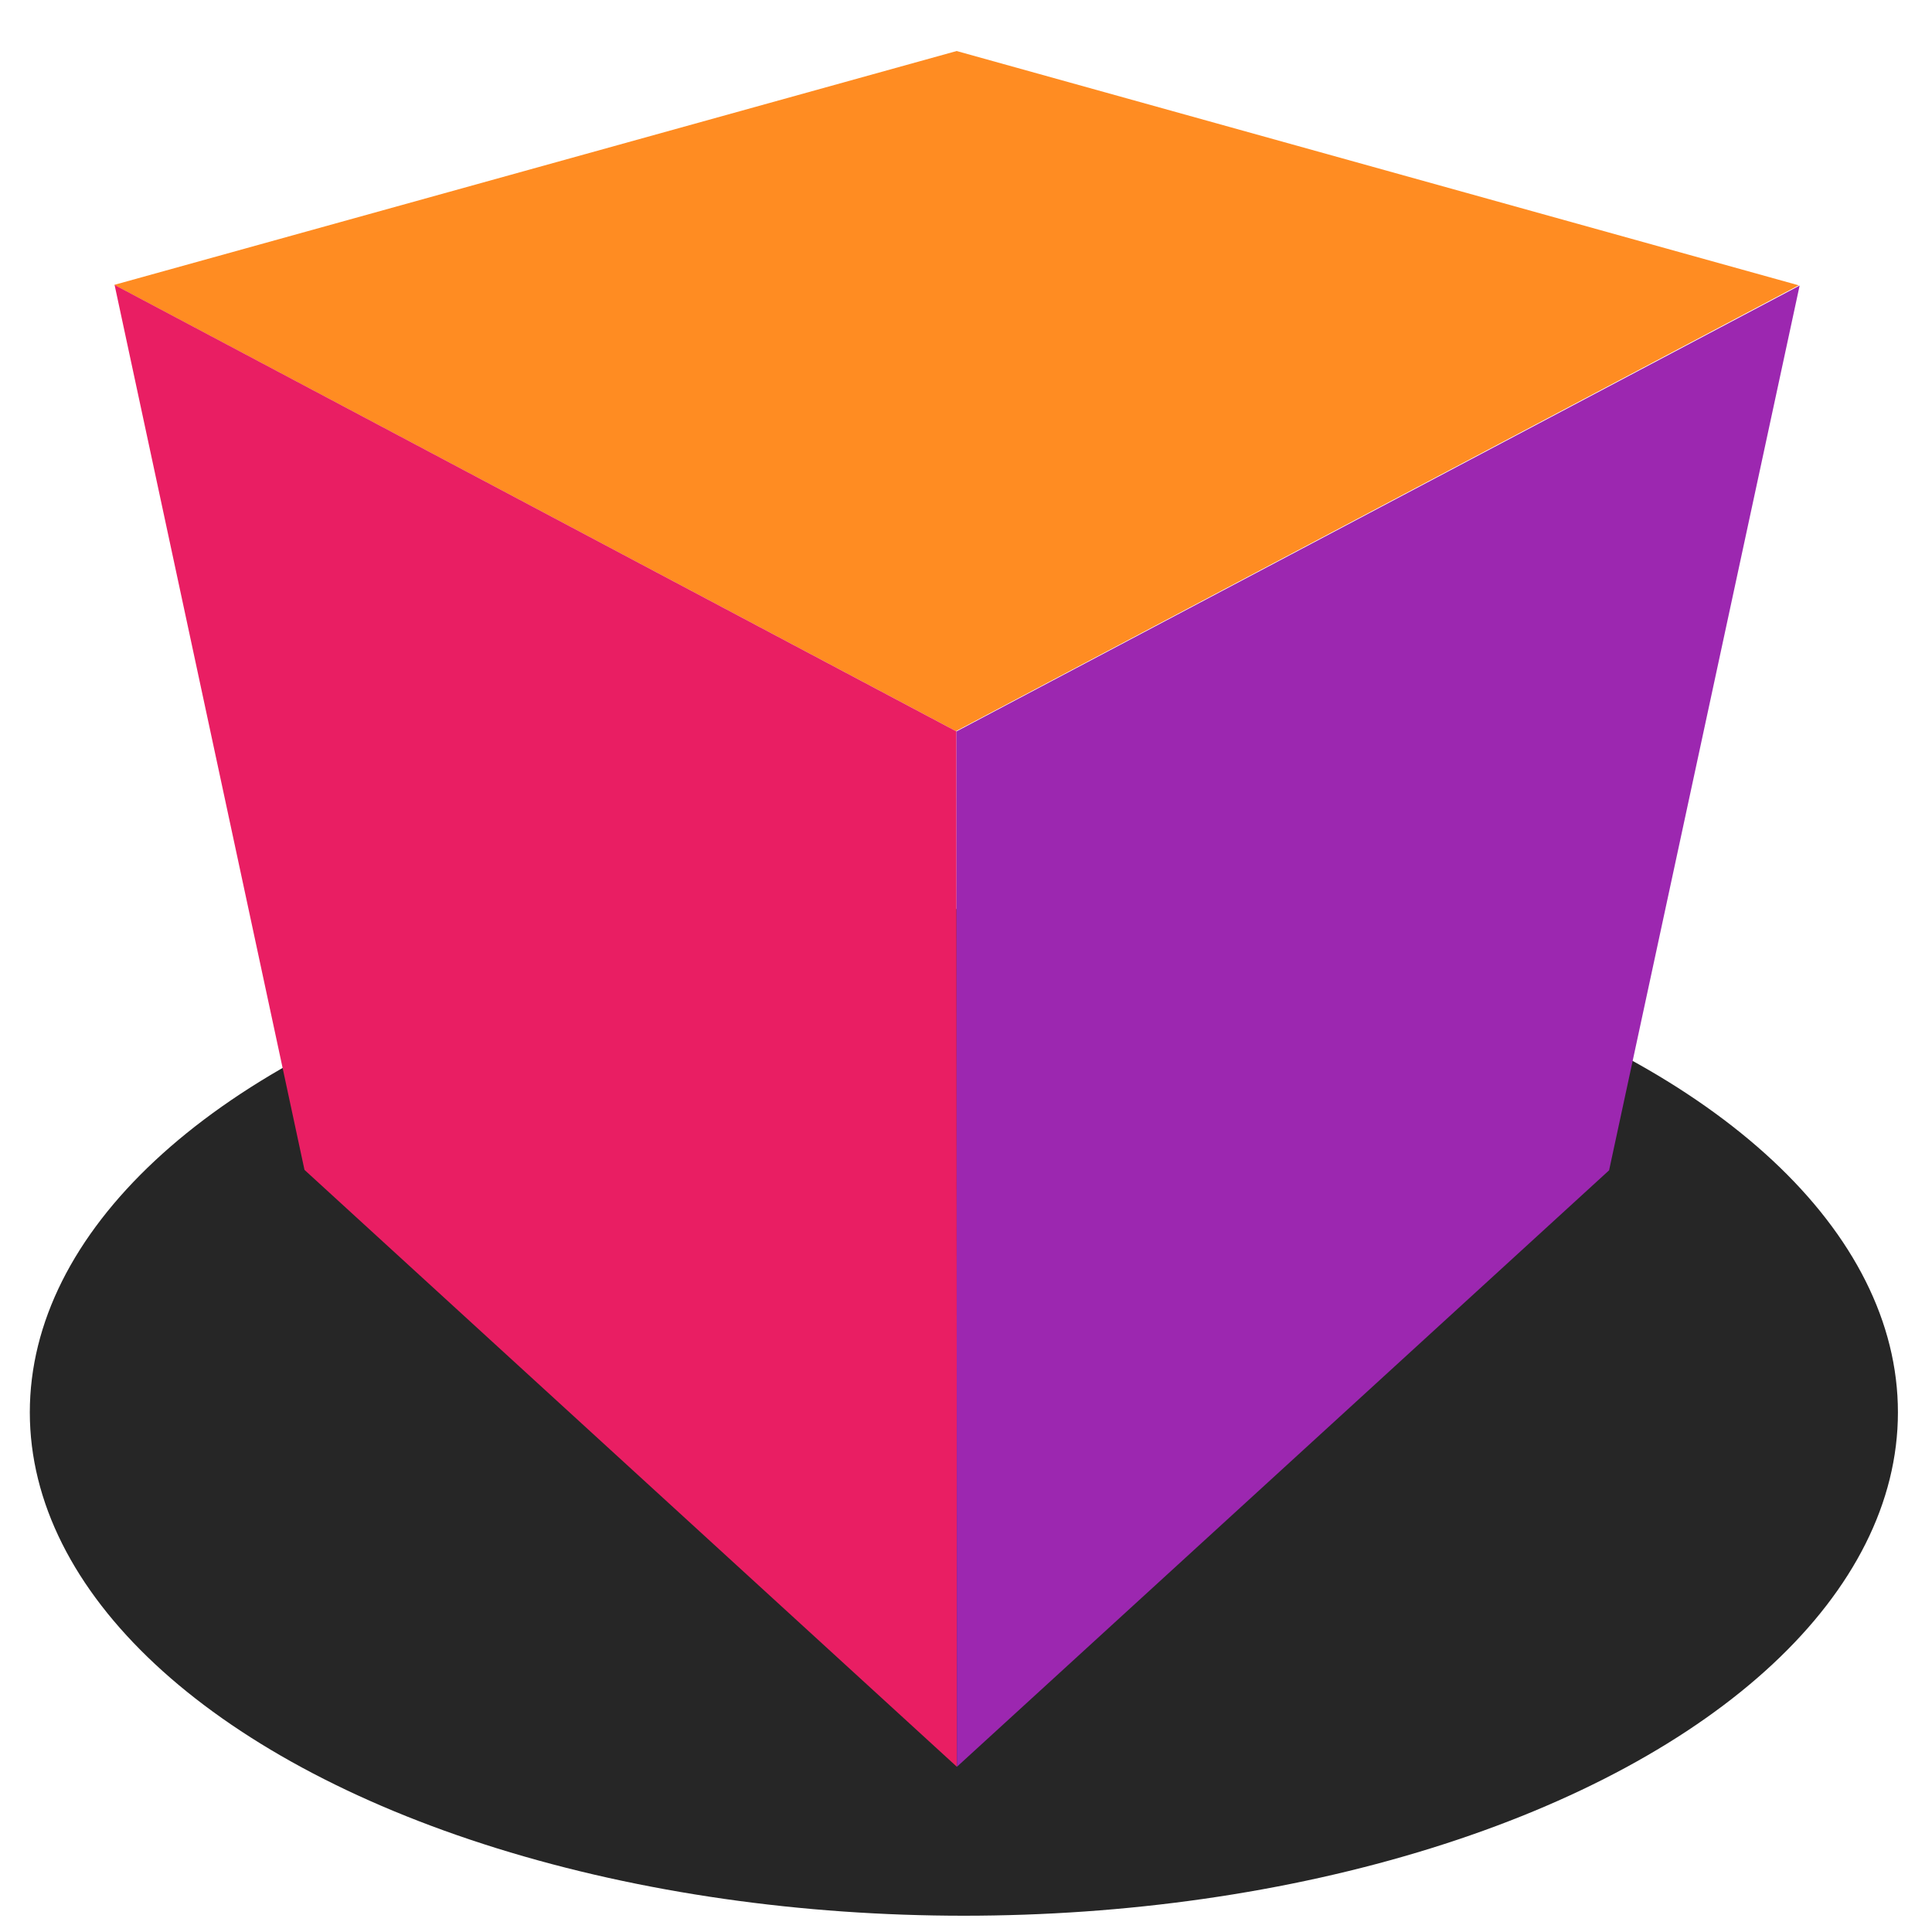
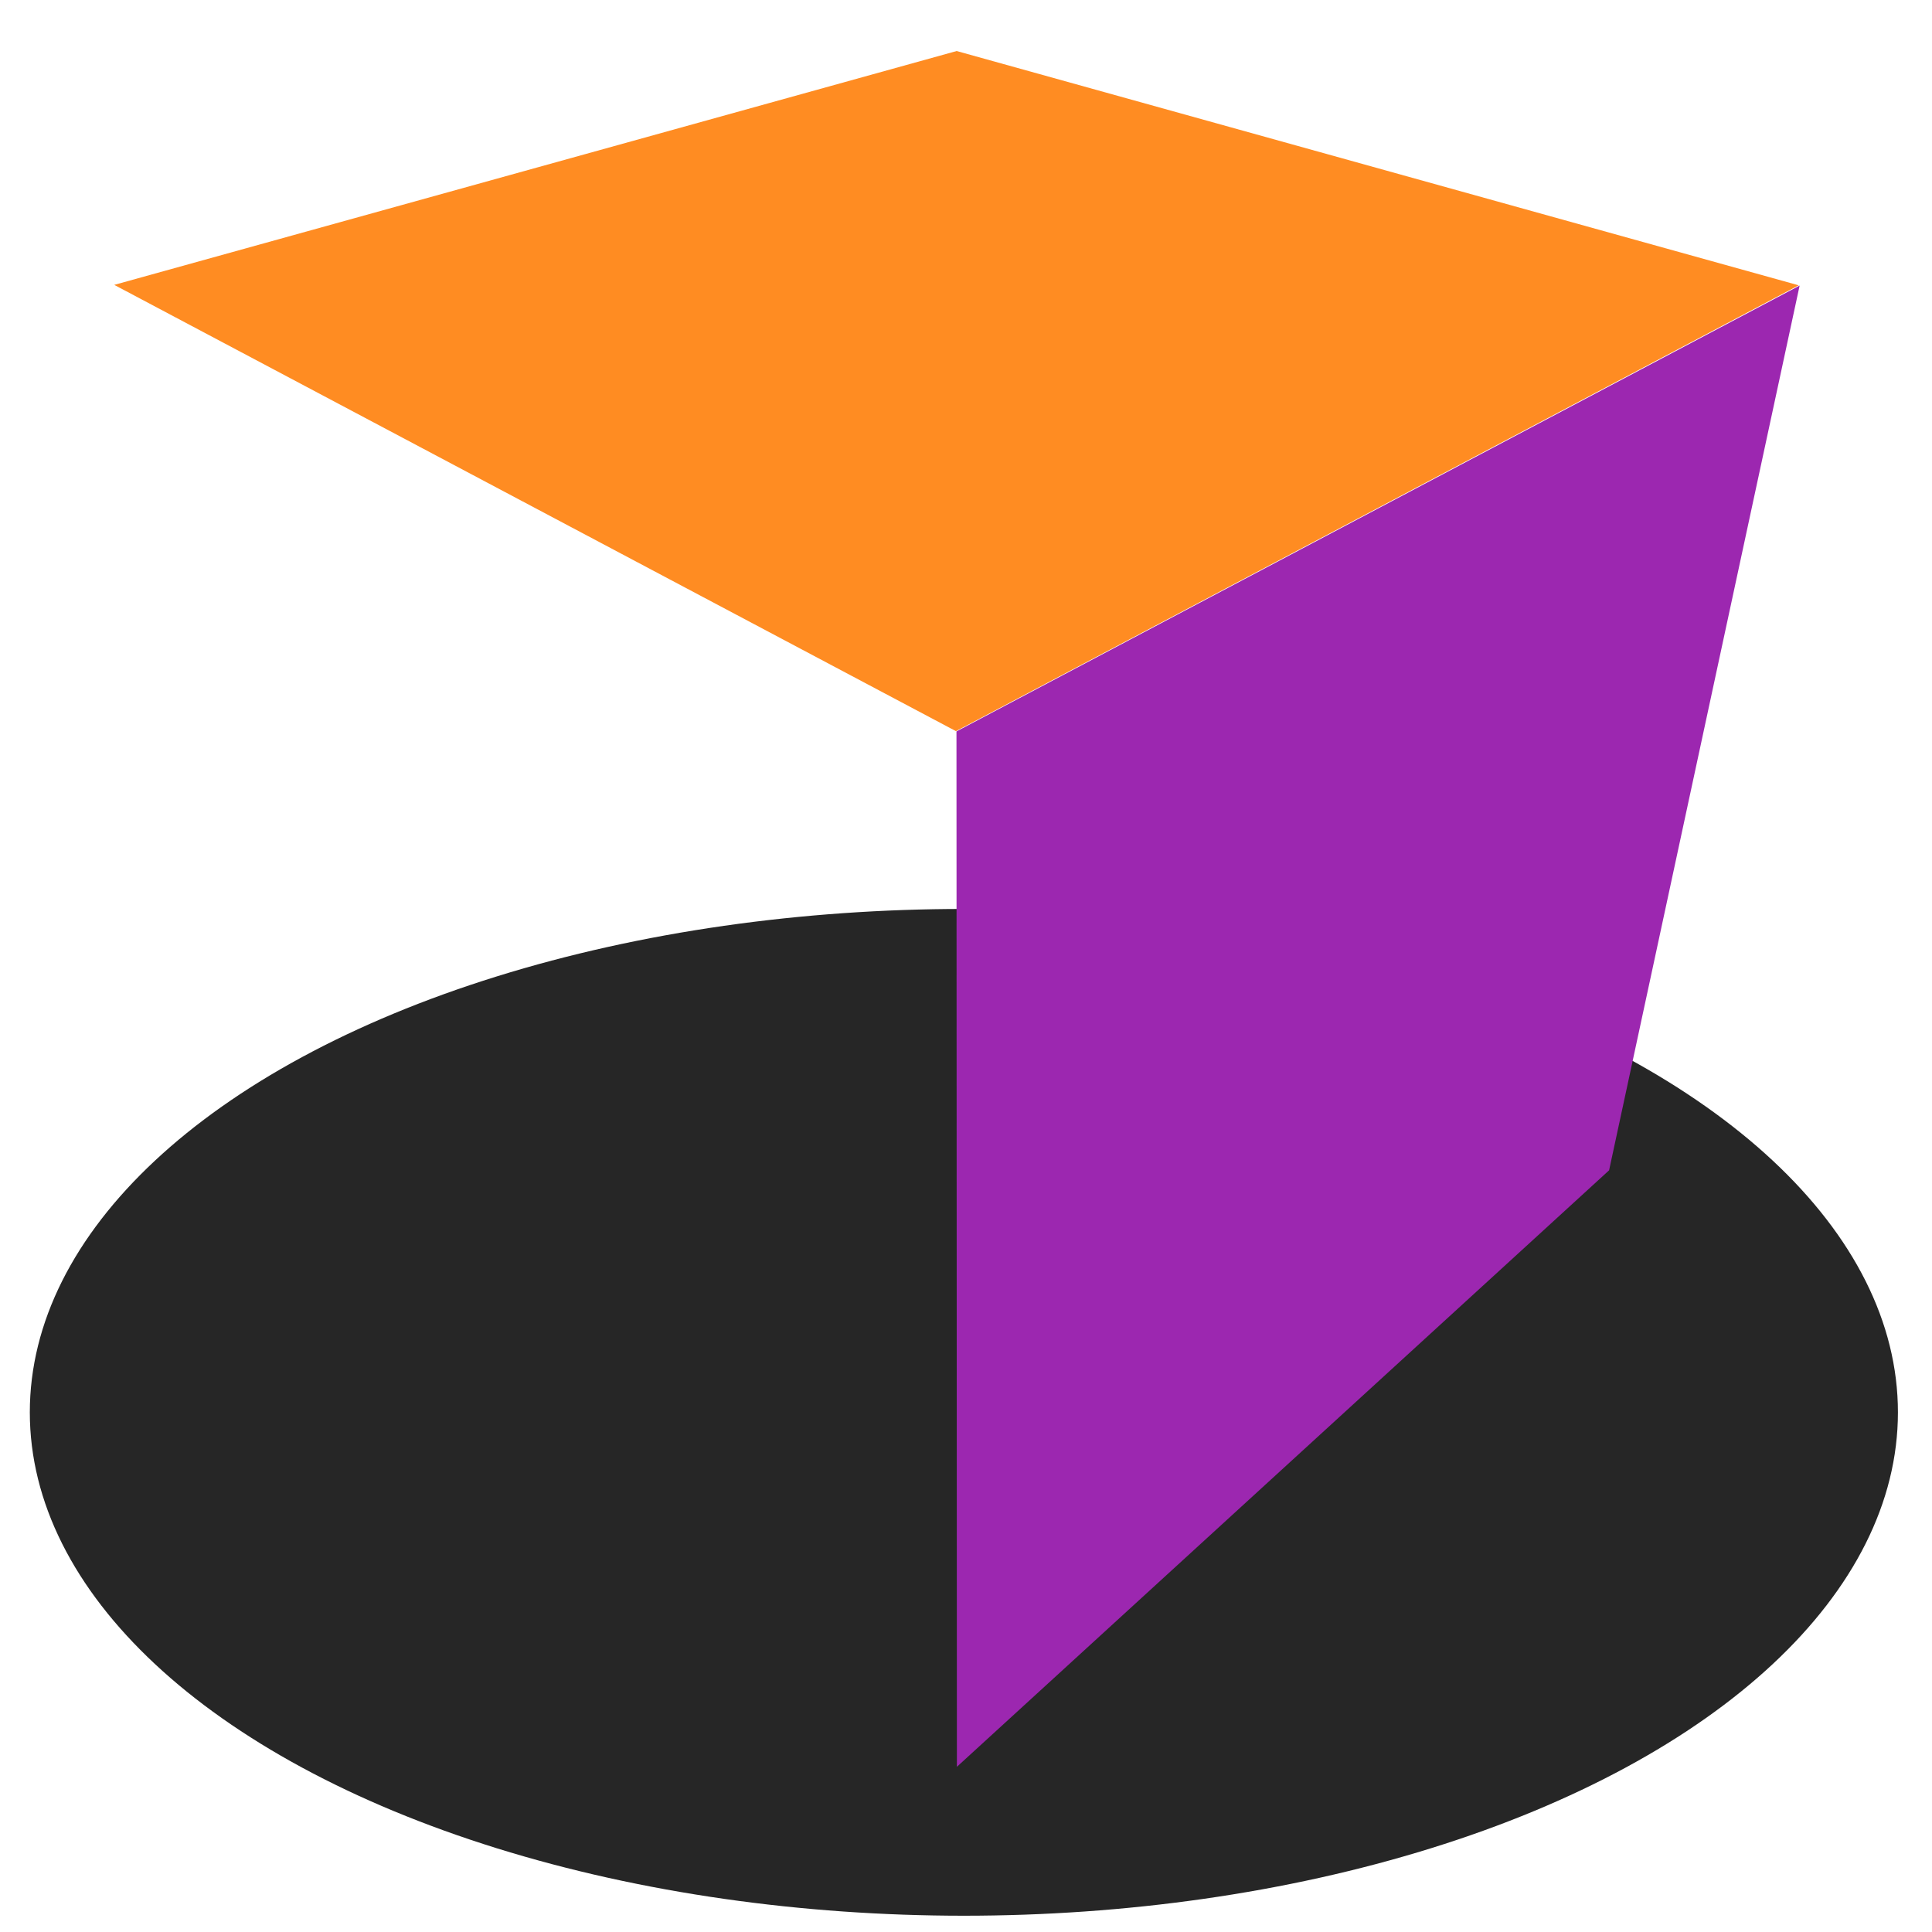
<svg xmlns="http://www.w3.org/2000/svg" xmlns:ns1="http://www.inkscape.org/namespaces/inkscape" xmlns:ns2="http://sodipodi.sourceforge.net/DTD/sodipodi-0.dtd" width="12.7mm" height="12.7mm" viewBox="0 0 12.7 12.7" version="1.1" id="svg5" ns1:export-filename="D:\dev\kool-projects\icon.png" ns1:export-xdpi="63.999996" ns1:export-ydpi="63.999996" ns1:version="1.1 (c68e22c387, 2021-05-23)" ns2:docname="kool-default-icon.svg">
  <ns2:namedview id="namedview7" pagecolor="#505050" bordercolor="#ffffff" borderopacity="1" ns1:pageshadow="0" ns1:pageopacity="0" ns1:pagecheckerboard="1" ns1:document-units="mm" showgrid="false" ns1:zoom="8" ns1:cx="39.375" ns1:cy="26.5625" ns1:window-width="3840" ns1:window-height="2071" ns1:window-x="-9" ns1:window-y="-9" ns1:window-maximized="1" ns1:current-layer="layer1" />
  <defs id="defs2" />
  <g ns1:label="Layer 1" ns1:groupmode="layer" id="layer1">
    <ellipse style="fill:#262626;fill-opacity:1;stroke:none;stroke-width:1.472;stroke-linecap:butt;stroke-linejoin:round;stroke-miterlimit:4;stroke-dasharray:none;stroke-opacity:1" id="path50154" cx="6.336" cy="9.284" rx="6.14" ry="3.309" />
    <path style="fill:#262626;fill-opacity:1;stroke:none;stroke-width:5.461;stroke-linecap:butt;stroke-linejoin:round;stroke-miterlimit:4;stroke-dasharray:none;stroke-opacity:1" id="path23231" ns2:type="arc" ns2:cx="19.848938" ns2:cy="5.7763629" ns2:rx="0.0058465209" ns2:ry="0.023386084" ns2:start="3.5913465" ns2:end="1.6932661" ns2:open="true" ns2:arc-type="arc" d="m 19.844,5.766 a 0.006,0.023 0 0 1 0.007,-0.012 0.006,0.023 0 0 1 0.004,0.027 0.006,0.023 0 0 1 -0.006,0.018" />
    <g id="g50130" transform="matrix(1.387,0,0,1.387,-2.398,-2.059)" style="stroke-width:0.721">
      <path id="rect38383" style="fill:#ff8c22;fill-opacity:1;stroke-width:1.122;stroke-linejoin:round" transform="matrix(0.85,0.526,-0.85,0.526,0,0)" d="M 5.325,-2.043 8.728,-3.335 8.387,1.023 4.03,1.359 Z" ns2:nodetypes="ccccc" />
-       <path id="rect38585" style="fill:#e91e63;stroke-width:1.062;stroke-linejoin:round" d="M 2.272,2.835 6.262,4.951 6.264,9.858 3.172,7.029 Z" ns2:nodetypes="ccccc" />
      <path id="rect38585-4" style="fill:#9c27b0;fill-opacity:1;stroke-width:1.062;stroke-linejoin:round" d="M 10.258,2.838 6.262,4.951 6.264,9.858 9.355,7.031 Z" ns2:nodetypes="ccccc" />
    </g>
  </g>
</svg>